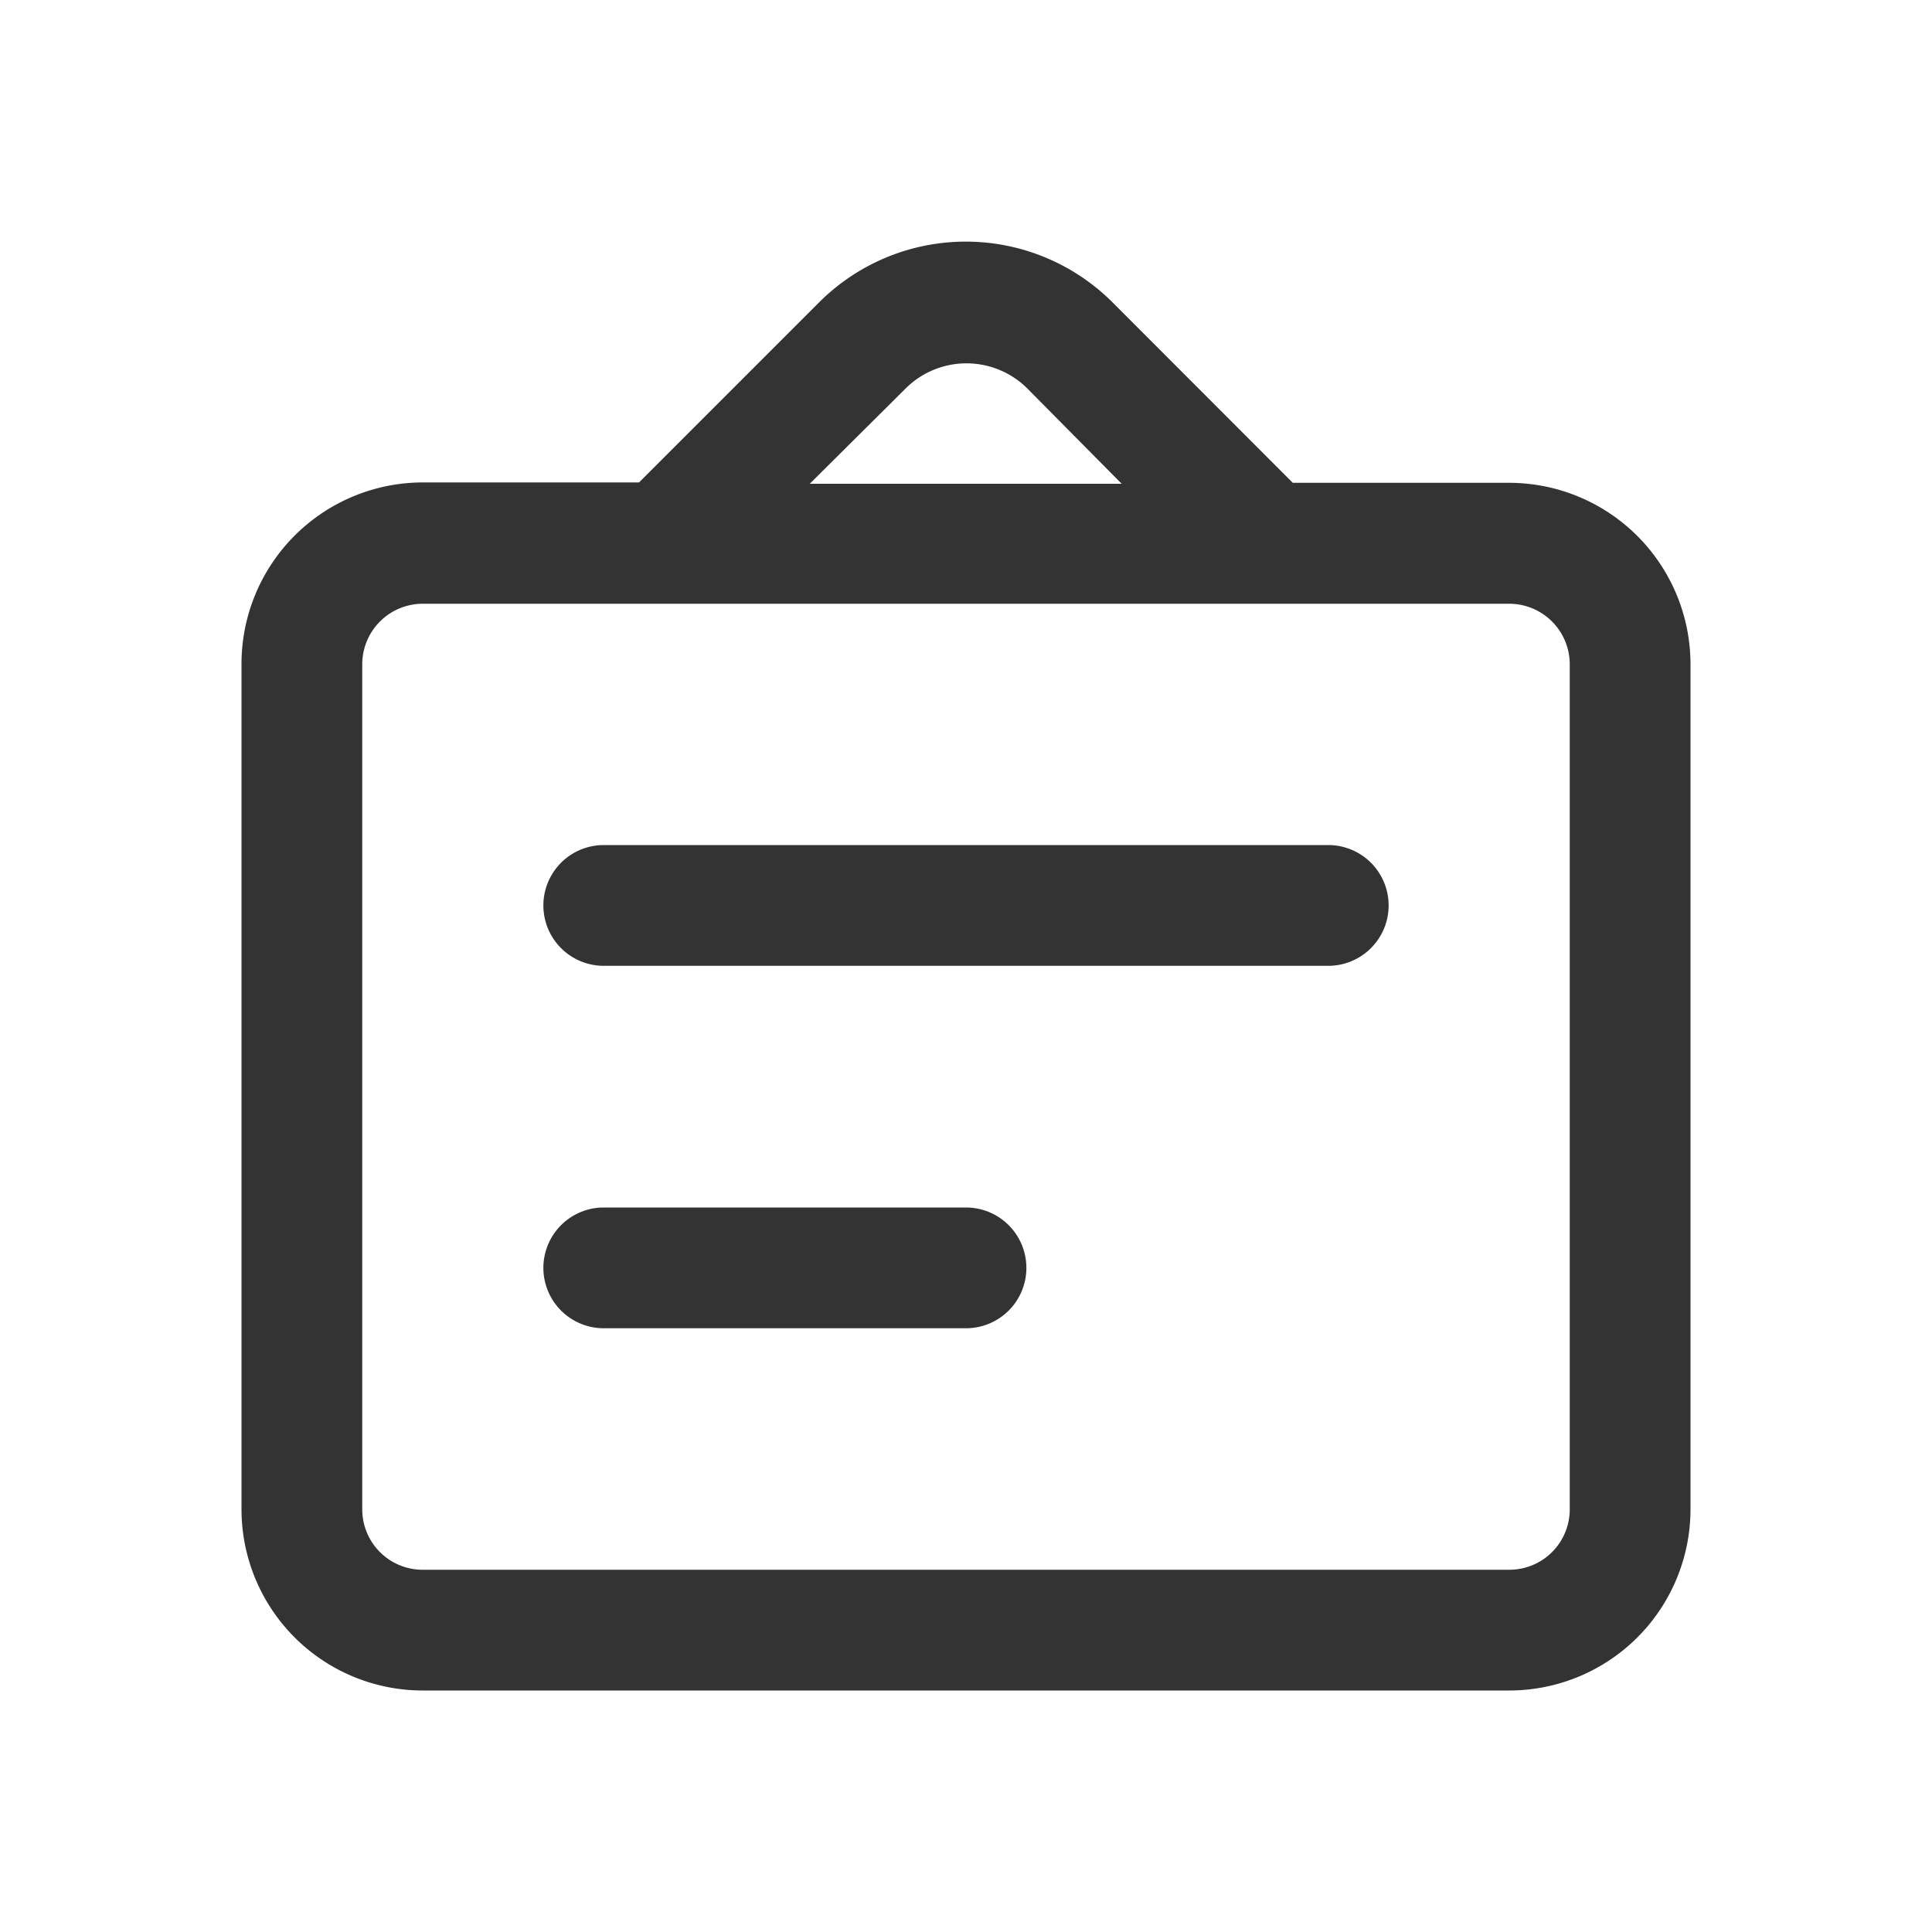
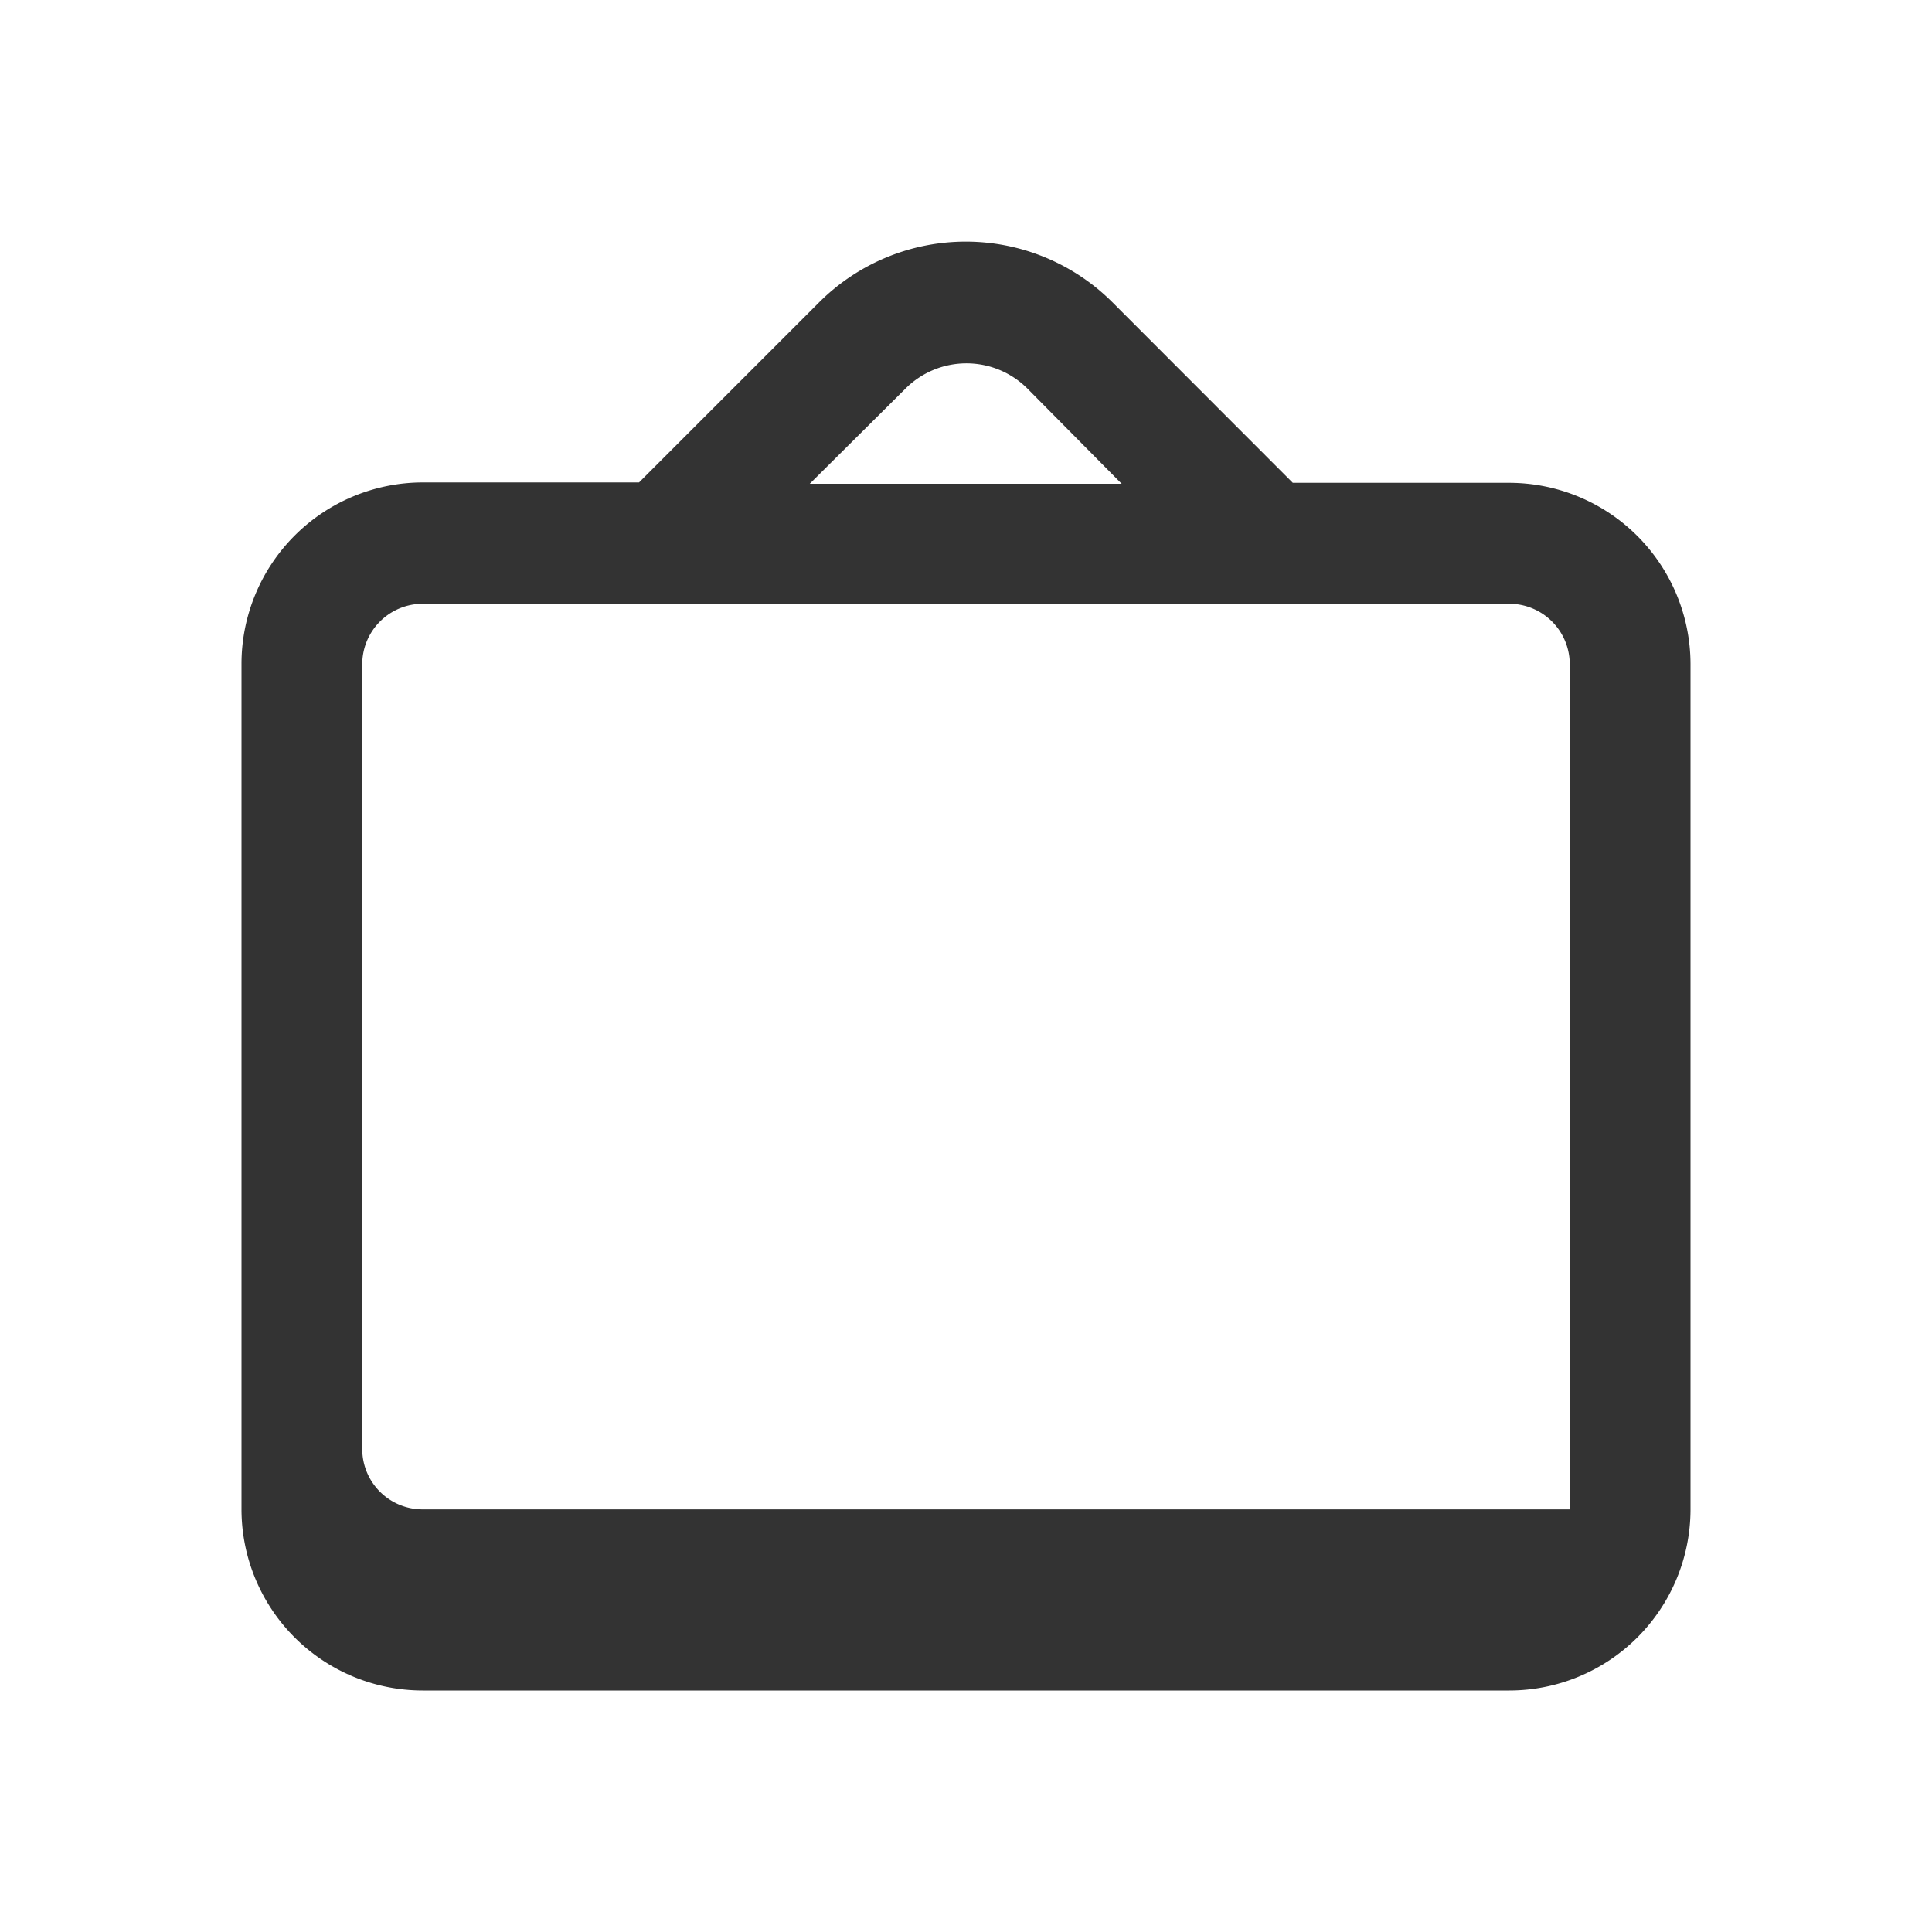
<svg xmlns="http://www.w3.org/2000/svg" t="1724037116742" class="icon" viewBox="0 0 1024 1024" version="1.1" p-id="7330" width="200" height="200">
-   <path d="M800 255.9H685.2L589.4 160a110 110 0 0 0-155 0l-95.7 95.7H224a96.2 96.2 0 0 0-96 96V800a96.1 96.1 0 0 0 96 96H800a96.1 96.1 0 0 0 96-96V351.9a96.2 96.2 0 0 0-96-96z m-320-50a45.7 45.7 0 0 1 64.5 0l50 50.5H429.2zM832 800a32 32 0 0 1-32 32H224a32 32 0 0 1-32-32V351.9A32.1 32.1 0 0 1 224 320H800a32.1 32.1 0 0 1 32 32z" fill="#333333" p-id="7331" />
-   <path d="M704 447.9H320a32 32 0 0 0 0 64h384a32 32 0 0 0 0-64zM512 640H320a32 32 0 1 0 0 64h192a32 32 0 1 0 0-64z" fill="#333333" p-id="7332" />
+   <path d="M800 255.9H685.2L589.4 160a110 110 0 0 0-155 0l-95.7 95.7H224a96.2 96.2 0 0 0-96 96V800a96.1 96.1 0 0 0 96 96H800a96.1 96.1 0 0 0 96-96V351.9a96.2 96.2 0 0 0-96-96z m-320-50a45.7 45.7 0 0 1 64.5 0l50 50.5H429.2zM832 800H224a32 32 0 0 1-32-32V351.9A32.1 32.1 0 0 1 224 320H800a32.1 32.1 0 0 1 32 32z" fill="#333333" p-id="7331" />
</svg>